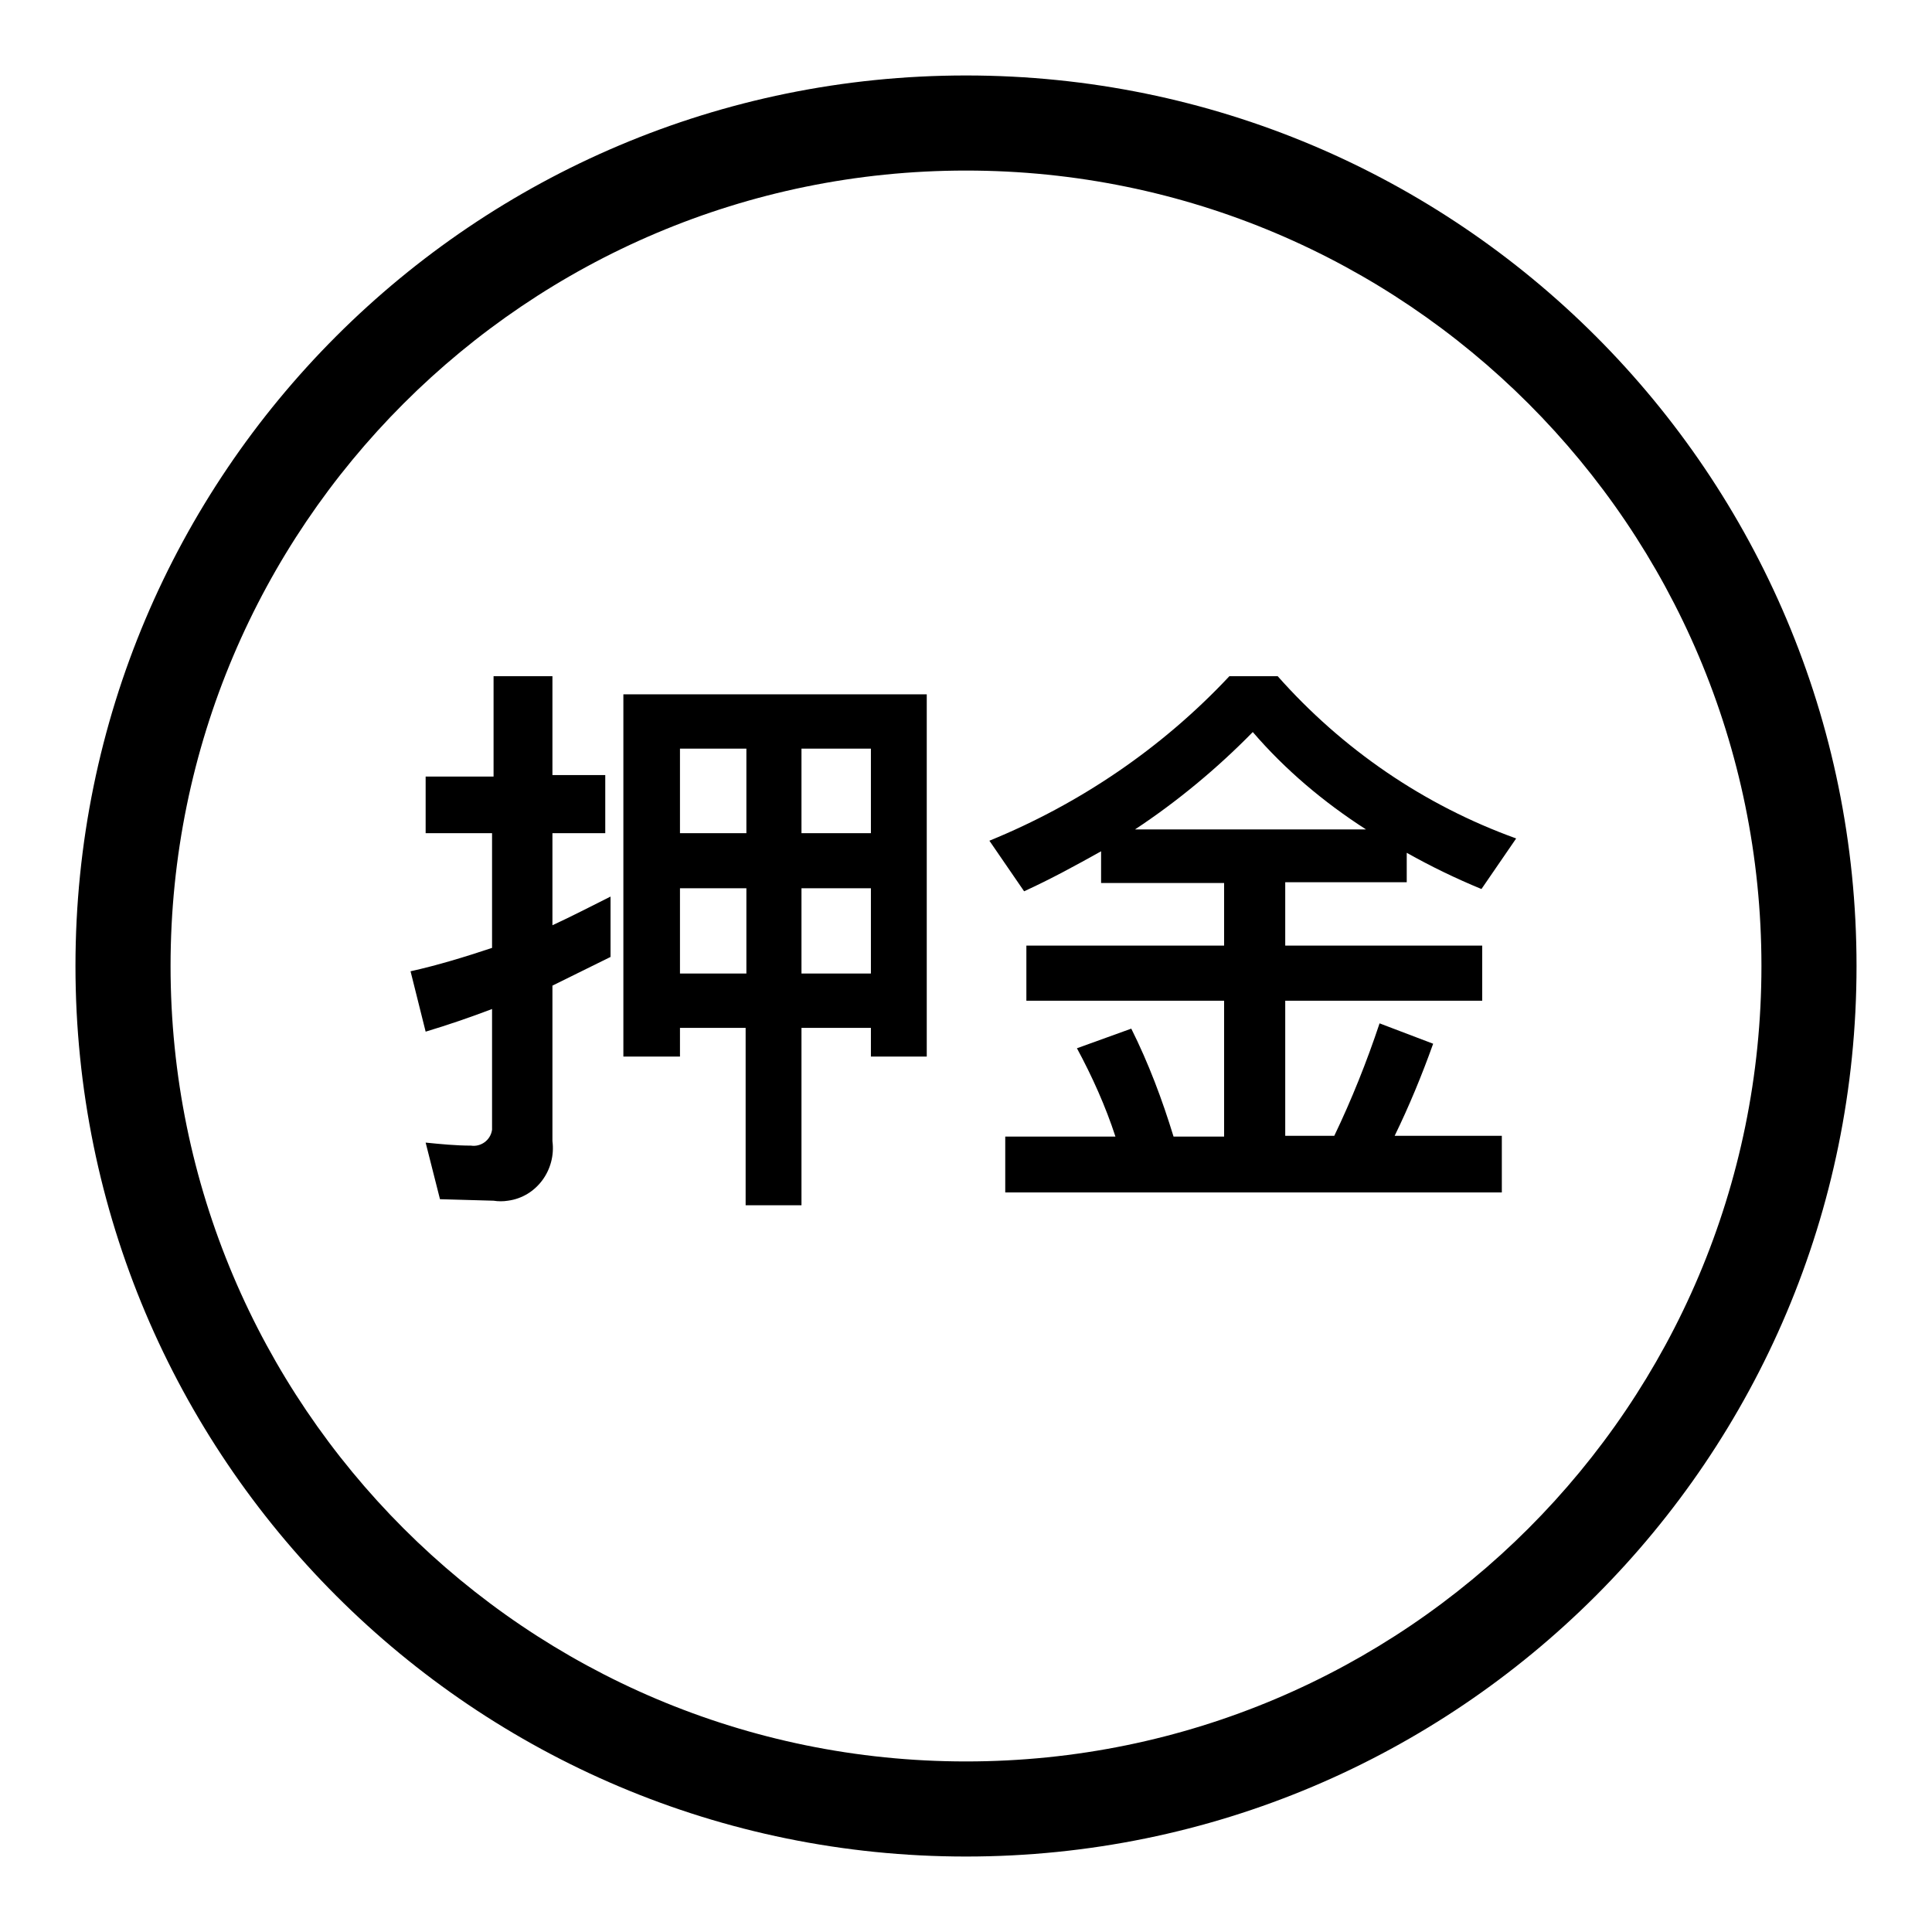
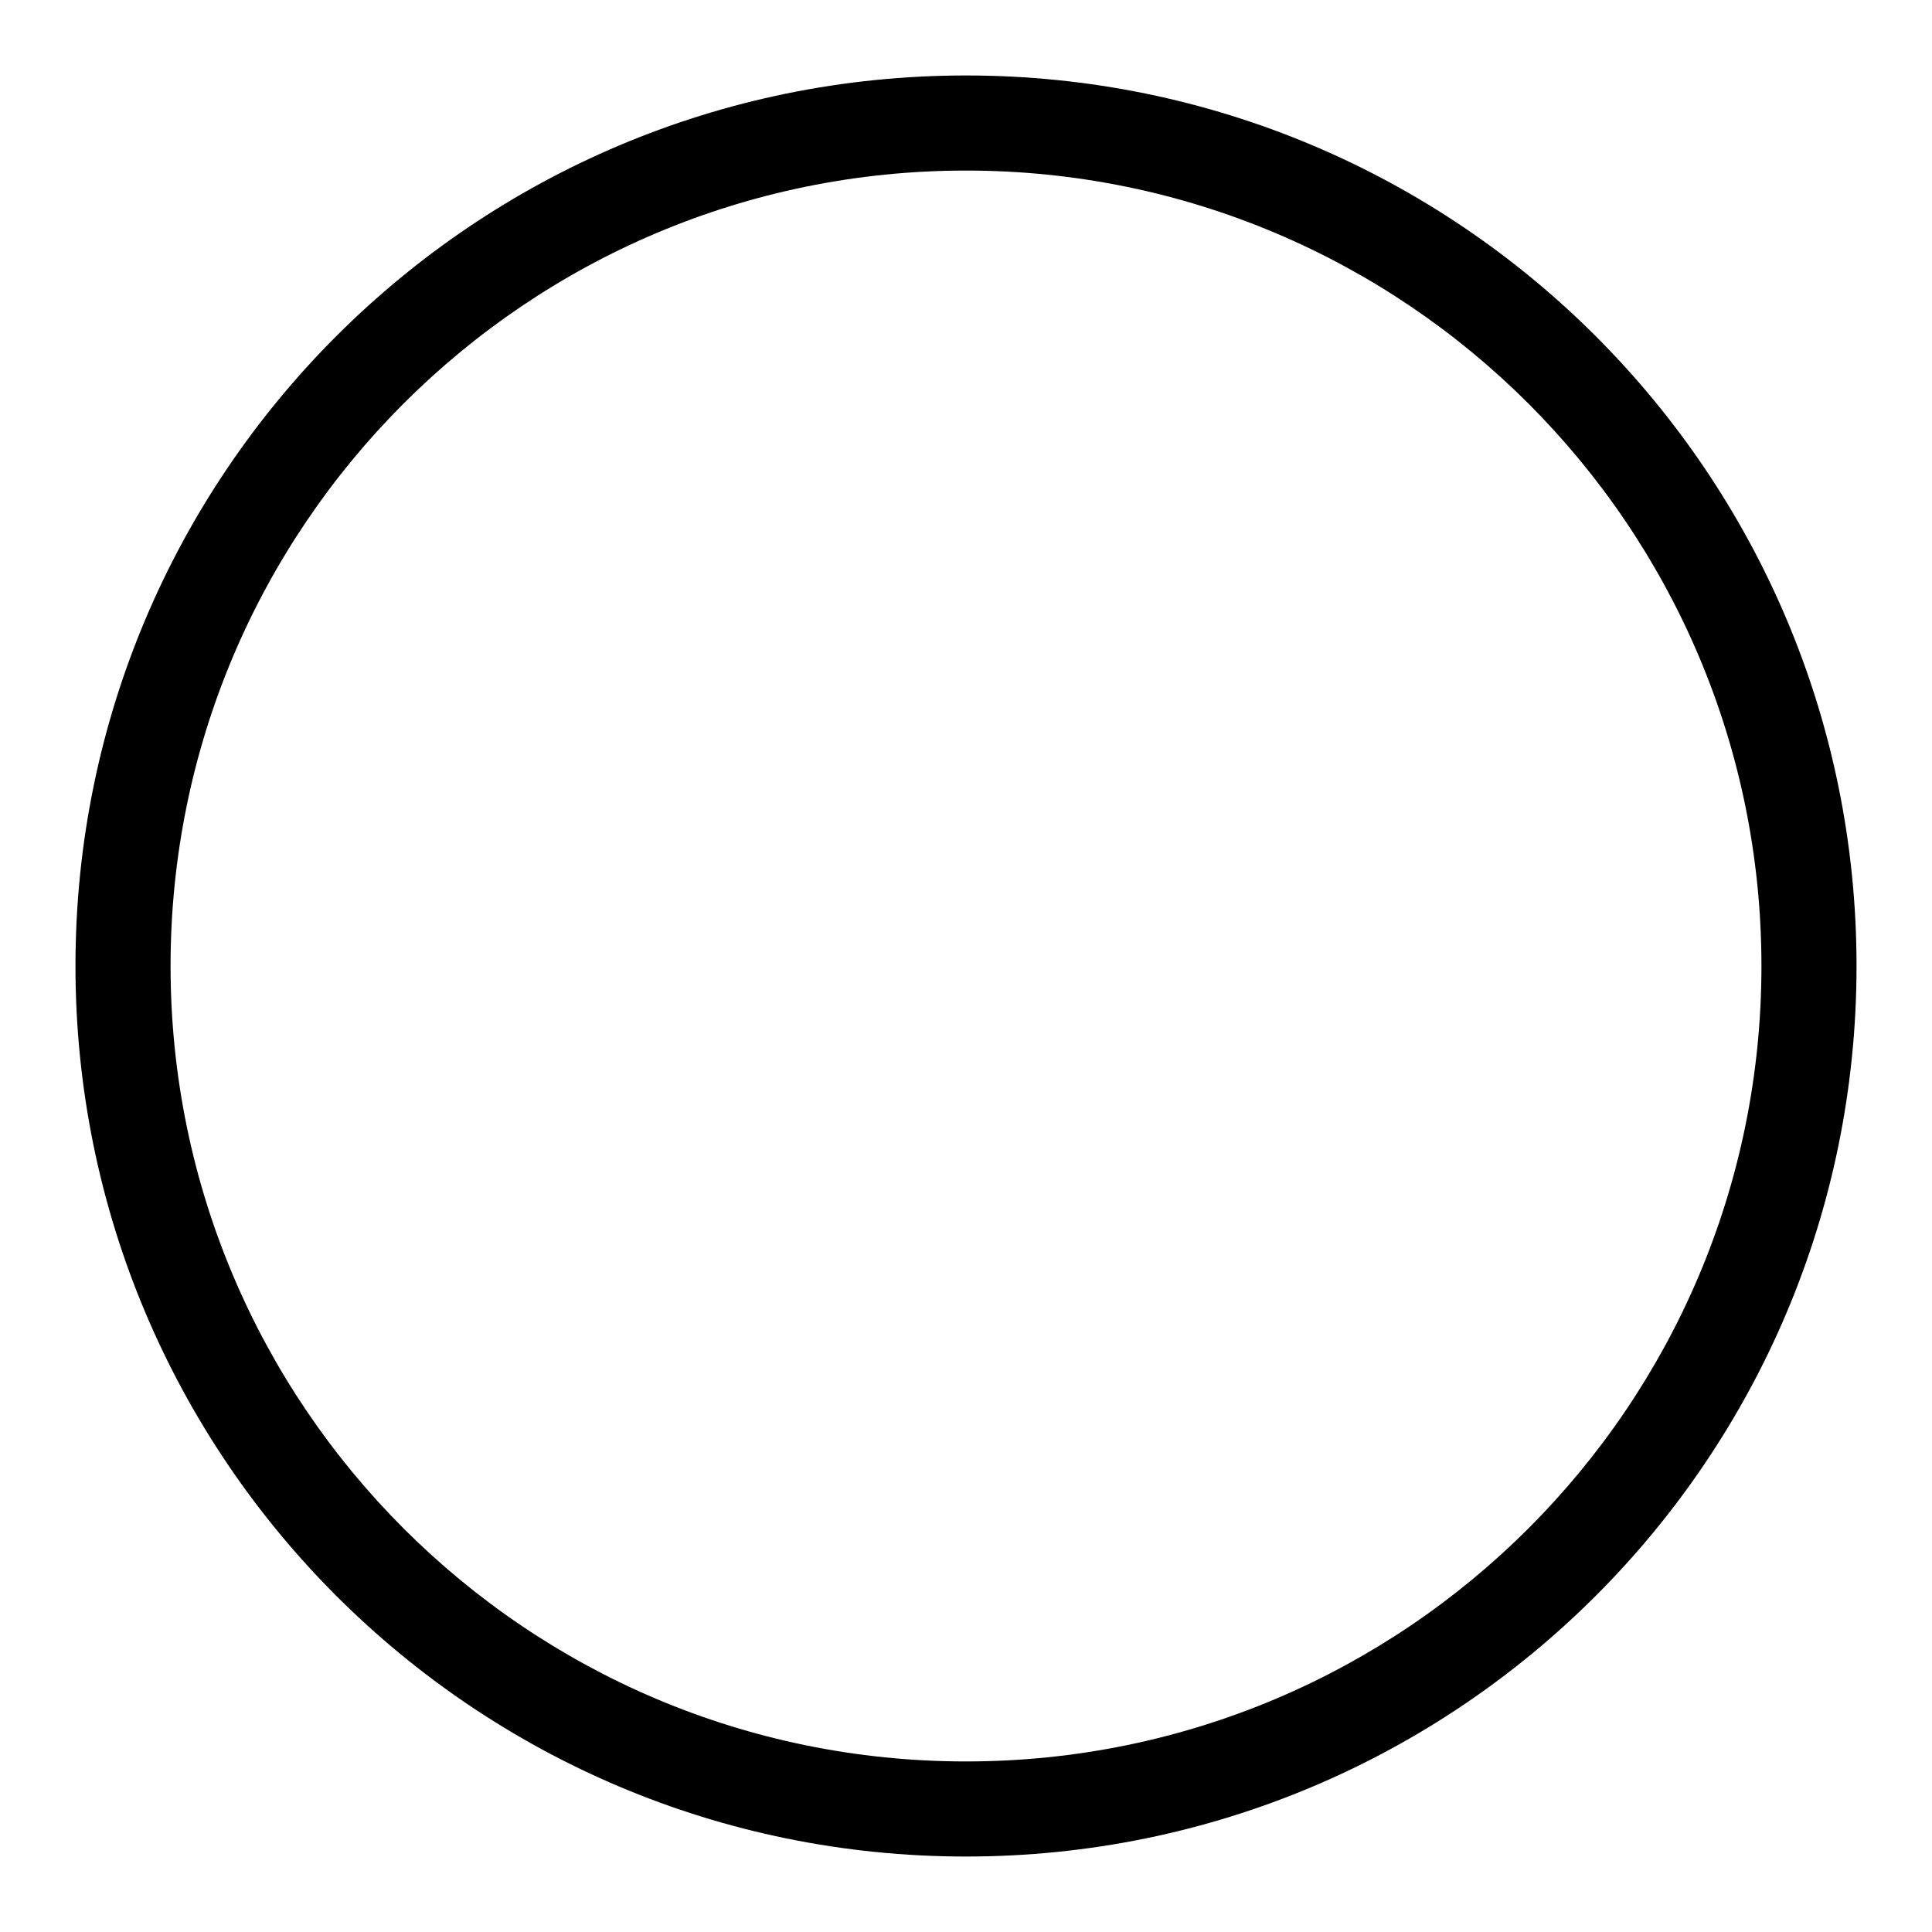
<svg xmlns="http://www.w3.org/2000/svg" version="1.1" x="0px" y="0px" viewBox="0 0 256 256" enable-background="new 0 0 256 256" xml:space="preserve">
  <g>
    <path fill="#000000" d="M128,22.6c58.2,0,105.4,47.2,105.4,105.4c0,58.2-47.2,105.4-105.4,105.4c-58.2,0-105.4-47.2-105.4-105.4 C22.6,69.8,69.8,22.6,128,22.6 M128,10C62.8,10,10,62.8,10,128c0,65.2,52.8,118,118,118c65.2,0,118-52.8,118-118 C246,62.8,193.2,10,128,10z" />
-     <path fill="#000000" d="M58.3,158.9l-1.9-7.5c2,0.2,4,0.4,6,0.4c1.3,0.2,2.6-0.7,2.8-2.1c0-0.2,0-0.4,0-0.6v-15.4 c-2.9,1.1-5.8,2.1-8.8,3l-2-8c3.6-0.8,7.2-1.9,10.8-3.1v-15.2h-8.8v-7.5h9V89.6h7.8v13.1h7v7.7h-7v12.2c2.6-1.2,5.1-2.5,7.7-3.8v8 c-2.6,1.3-5.1,2.5-7.7,3.8v20.6c0.5,3.8-2.1,7.4-5.9,7.9c-0.6,0.1-1.3,0.1-1.9,0L58.3,158.9z M90.1,136.2v3.8h-7.5V92h40.2v48h-7.4 v-3.8h-9.2v23.5h-7.4v-23.5H90.1z M90.1,99.2v11.2h8.8V99.2H90.1z M90.1,129h8.8v-11.3h-8.8V129z M115.4,99.2h-9.2v11.2h9.2V99.2z  M115.4,129v-11.3h-9.2V129H115.4z M135.7,118.1l-4.6-6.7c12-4.9,22.9-12.3,31.8-21.8h6.4c8.6,9.7,19.4,17.1,31.6,21.5l-4.6,6.7 c-3.4-1.4-6.7-3-9.9-4.8v3.9h-16.1v8.4h26.1v7.3h-26.1v17.9h6.5c2.3-4.8,4.3-9.8,6-14.9l7.1,2.7c-1.5,4.2-3.2,8.3-5.1,12.2H199v7.5 h-65.8v-7.4h14.6c-1.3-4-3.1-8-5.1-11.7l7.2-2.6c2.3,4.6,4.1,9.4,5.6,14.3h6.7v-18h-26.2v-7.3h26.2V117h-16.3v-4.2 C142.5,114.7,139.2,116.5,135.7,118.1L135.7,118.1z M166,97c-4.7,4.8-10,9.2-15.6,12.9H181C175.4,106.3,170.3,102,166,97L166,97z" />
  </g>
</svg>